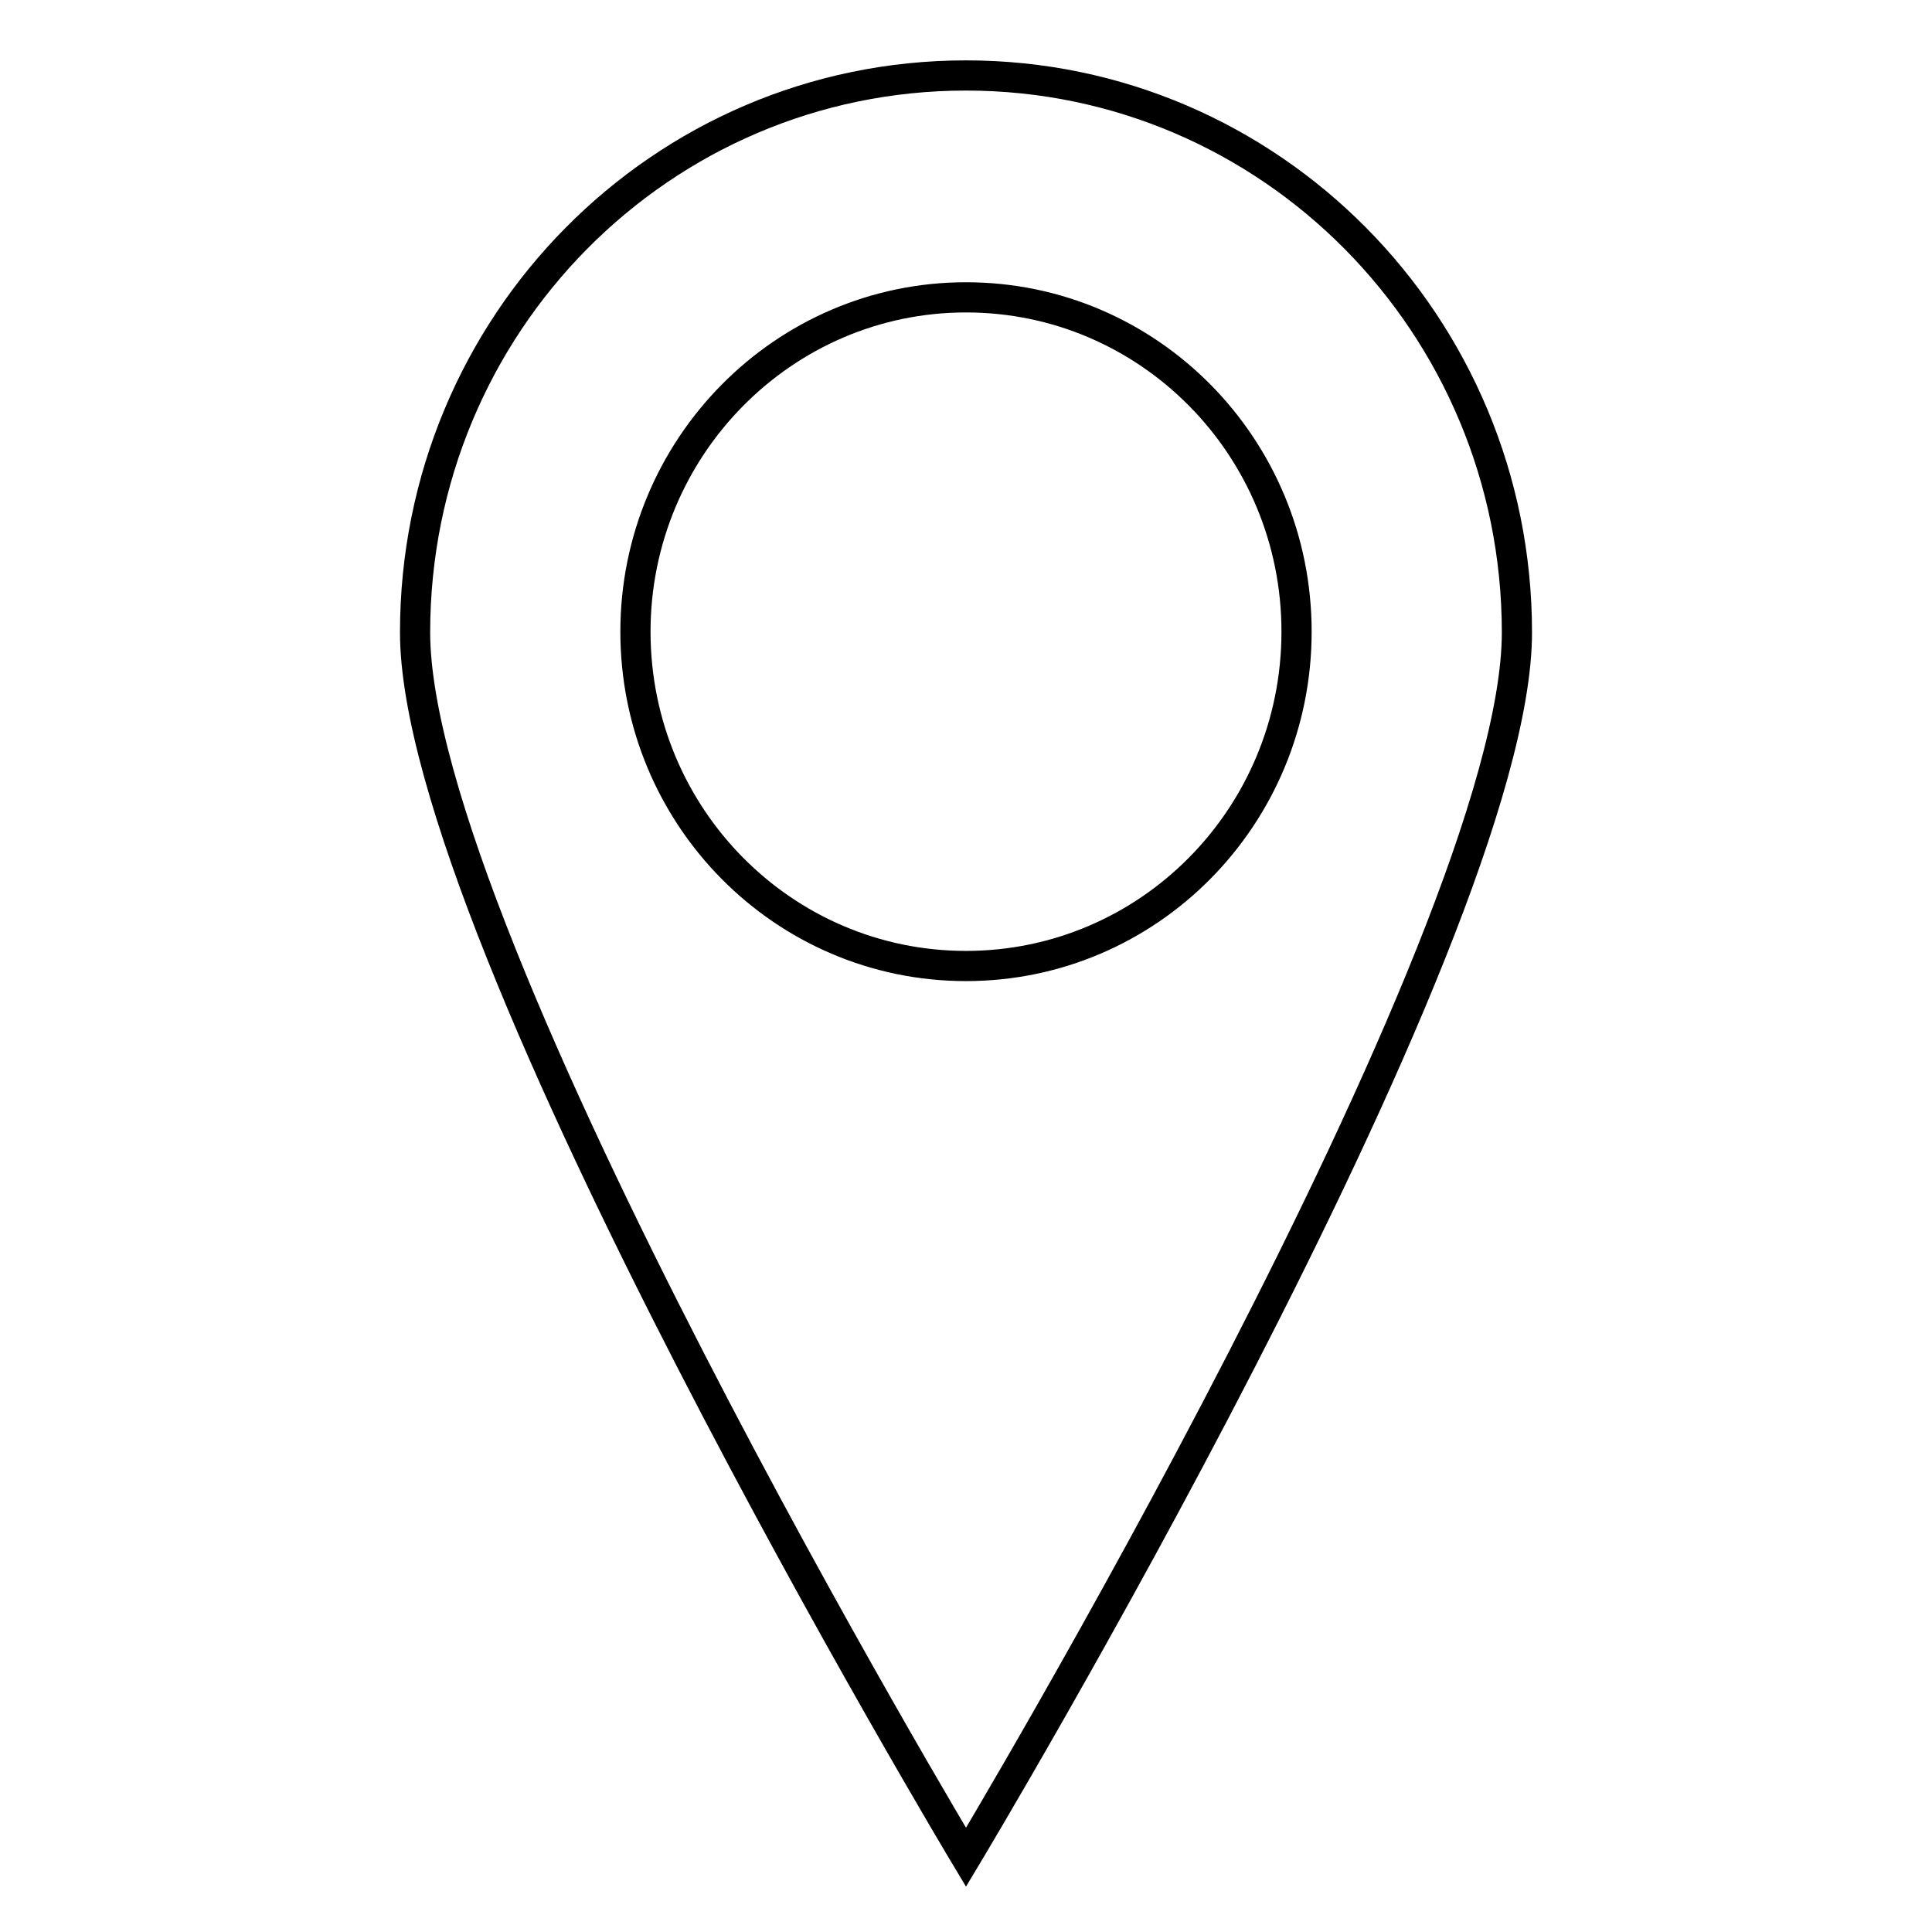
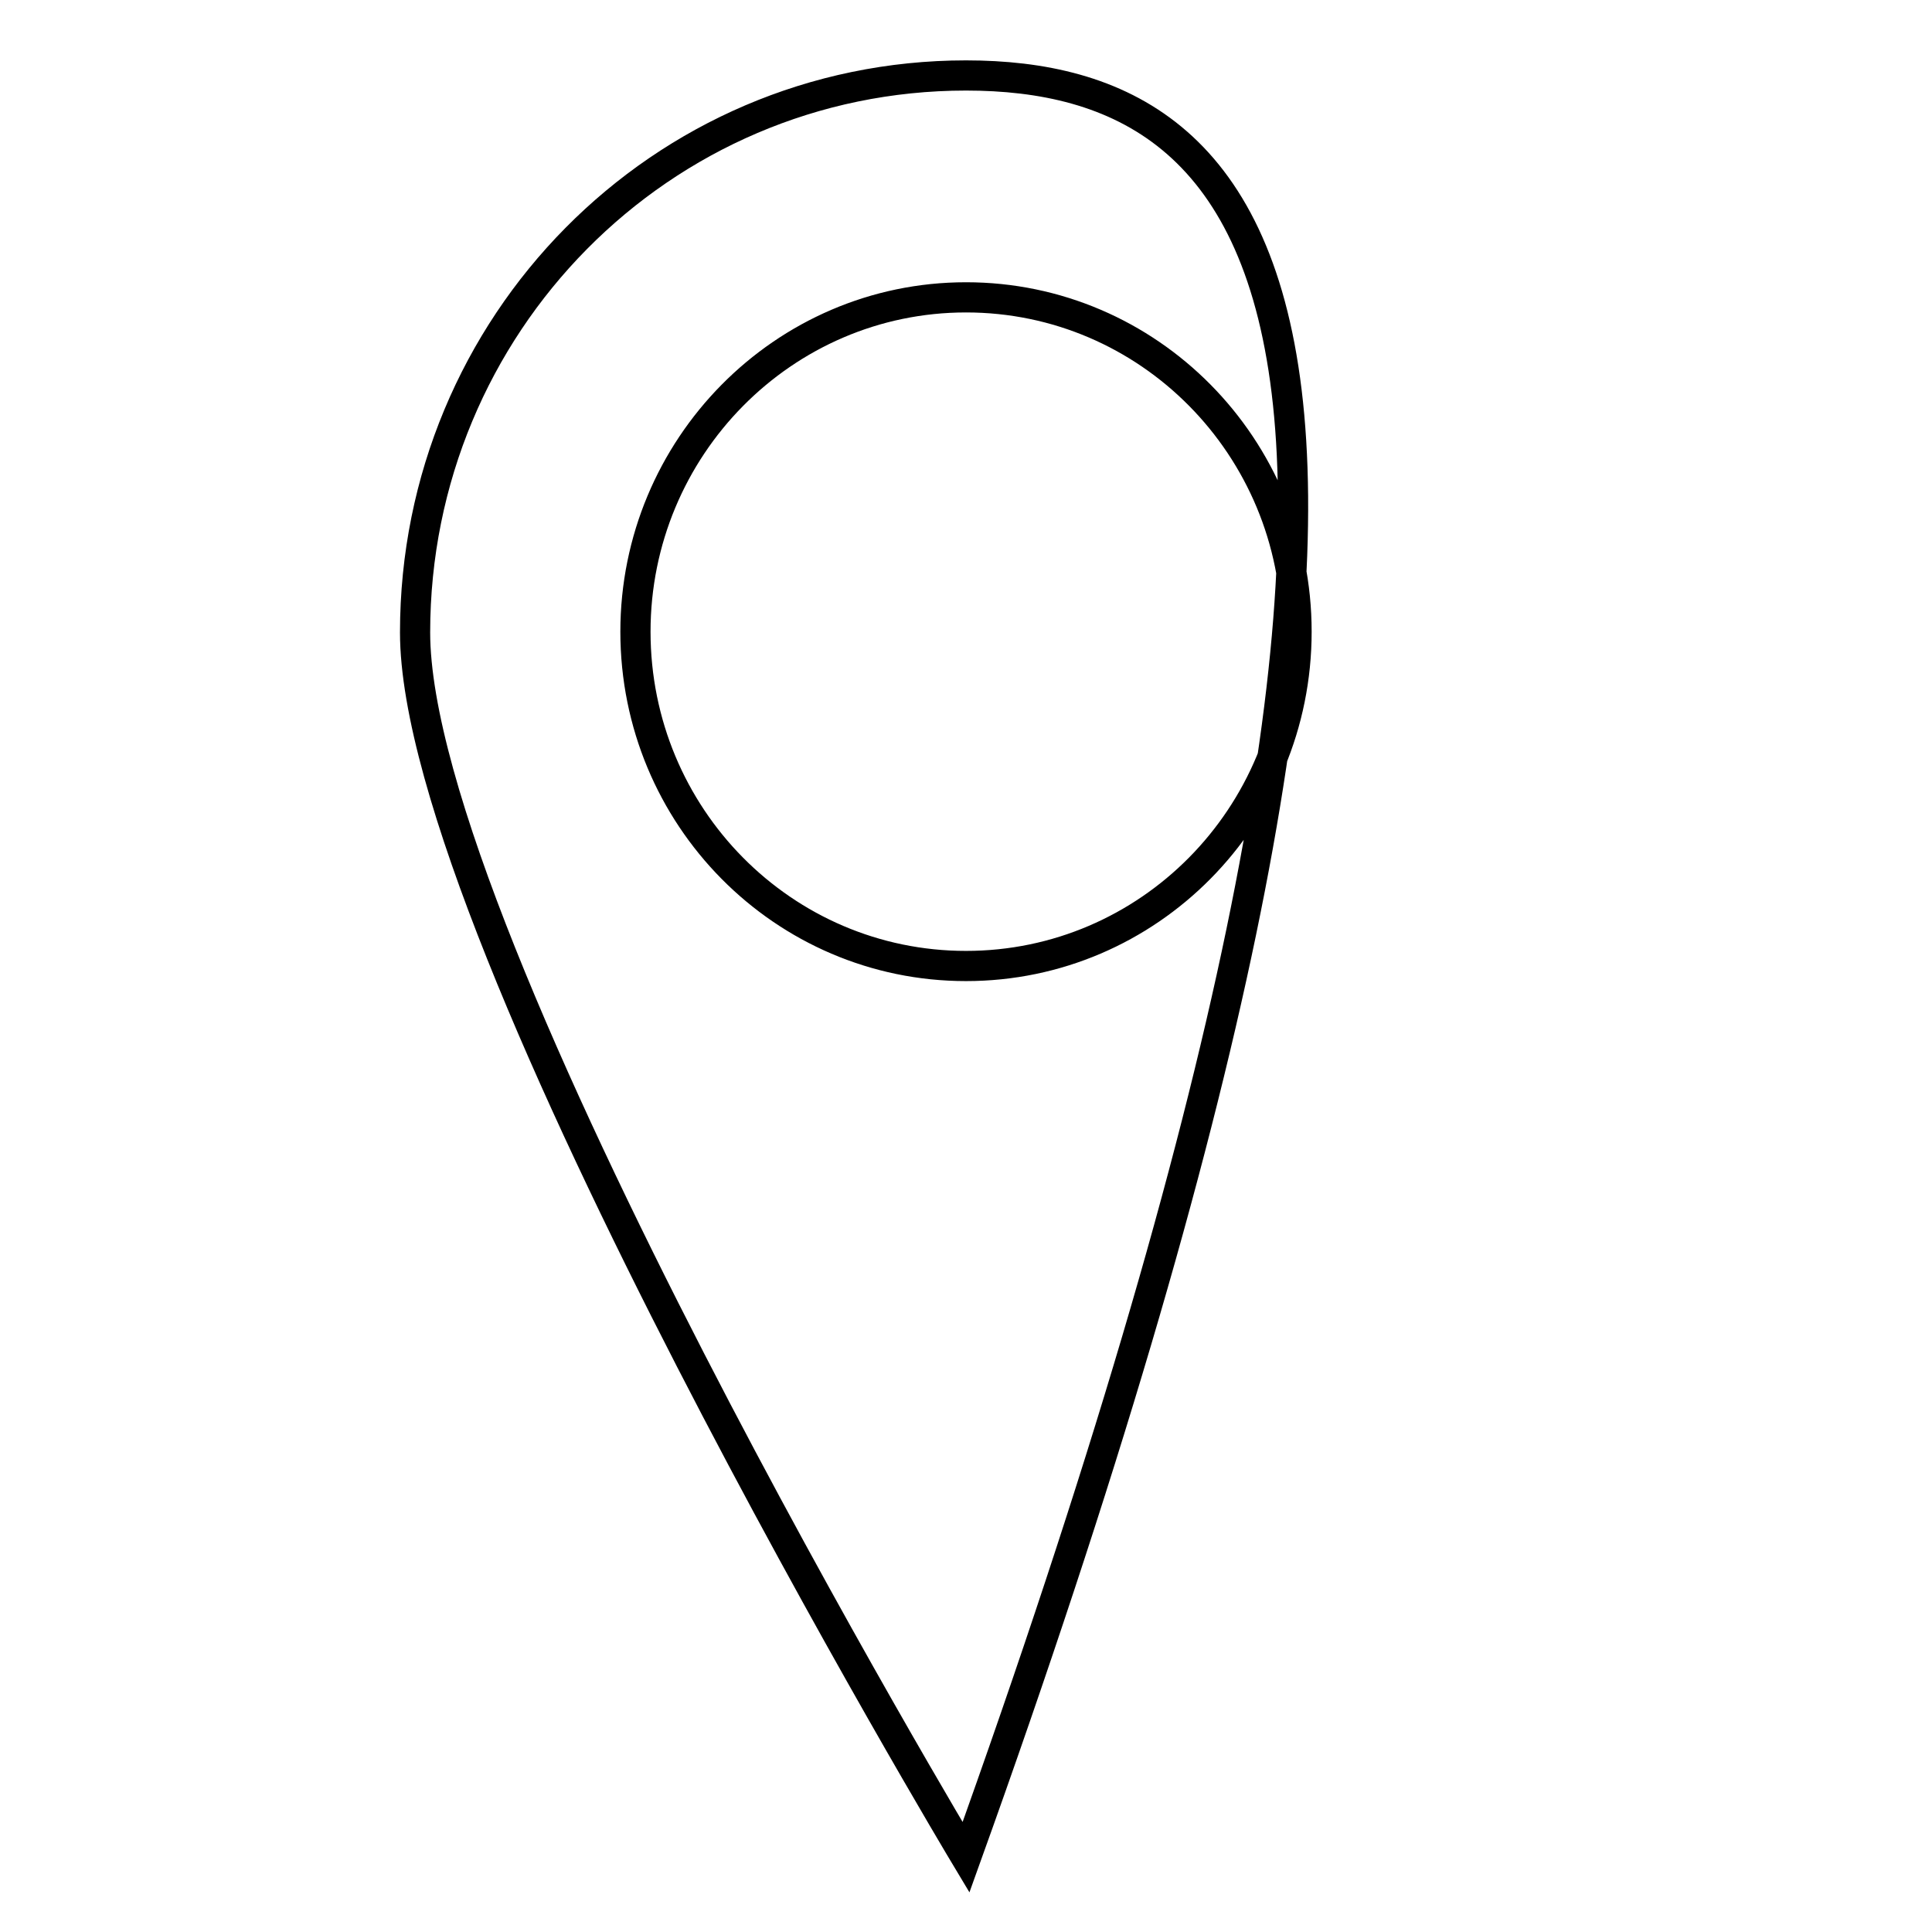
<svg xmlns="http://www.w3.org/2000/svg" version="1.1" x="0px" y="0px" viewBox="0 0 256 256" enable-background="new 0 0 256 256" xml:space="preserve">
  <g>
-     <path stroke-width="4" fill-opacity="0" stroke="#000000" d="M128,10c-40.4,0-73,33-73,73.8c0,40.7,73,162.3,73,162.3s73-121.5,73-162.3C201,43,168.3,10,128,10L128,10z  M128,128c-24.2,0-43.8-19.8-43.8-44.3c0-24.4,19.6-44.3,43.8-44.3c24.2,0,43.8,19.8,43.8,44.3C171.8,108.2,152.2,128,128,128 L128,128z" />
+     <path stroke-width="4" fill-opacity="0" stroke="#000000" d="M128,10c-40.4,0-73,33-73,73.8c0,40.7,73,162.3,73,162.3C201,43,168.3,10,128,10L128,10z  M128,128c-24.2,0-43.8-19.8-43.8-44.3c0-24.4,19.6-44.3,43.8-44.3c24.2,0,43.8,19.8,43.8,44.3C171.8,108.2,152.2,128,128,128 L128,128z" />
  </g>
</svg>